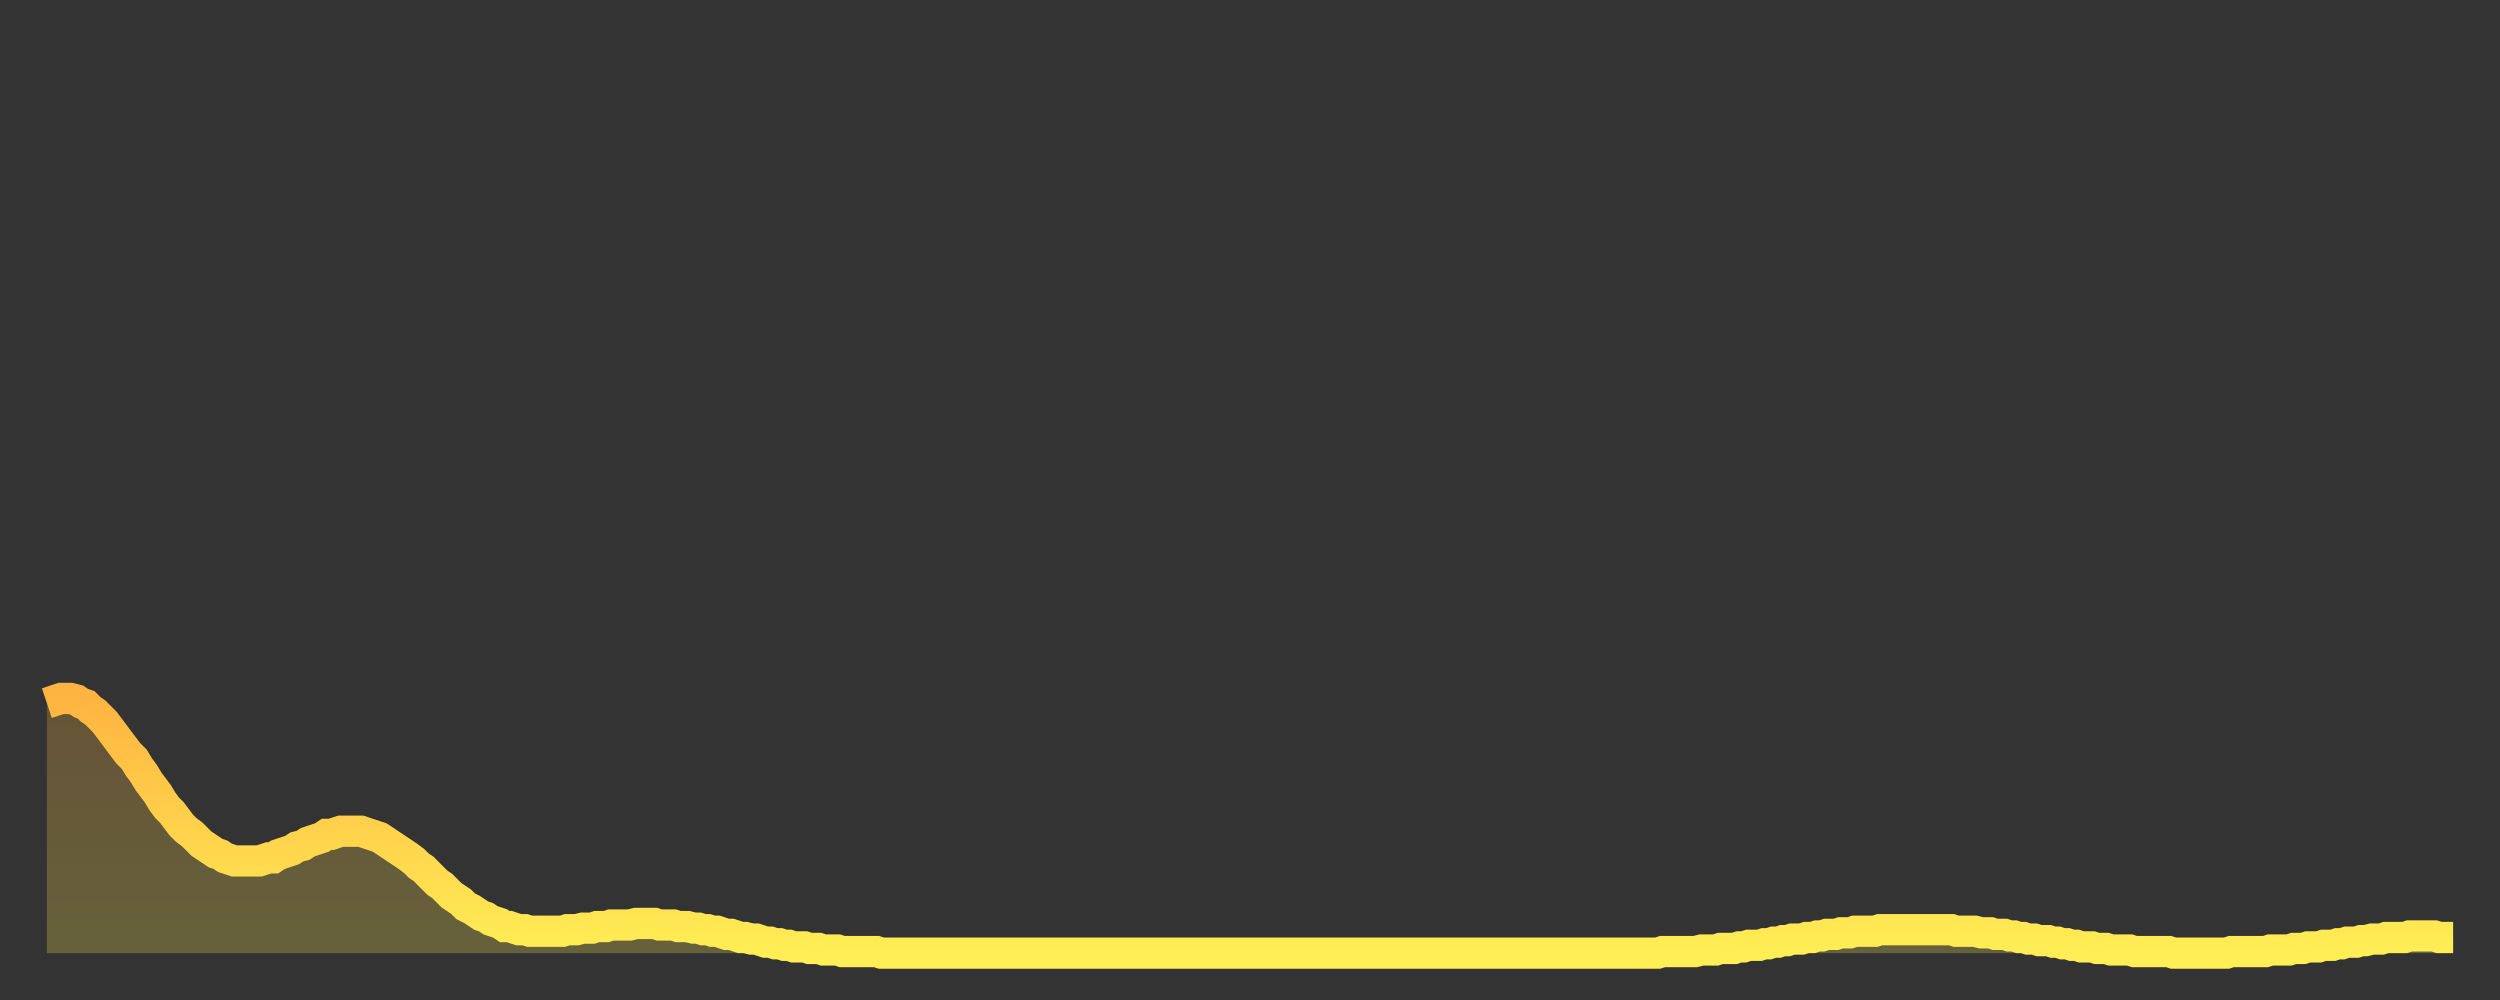
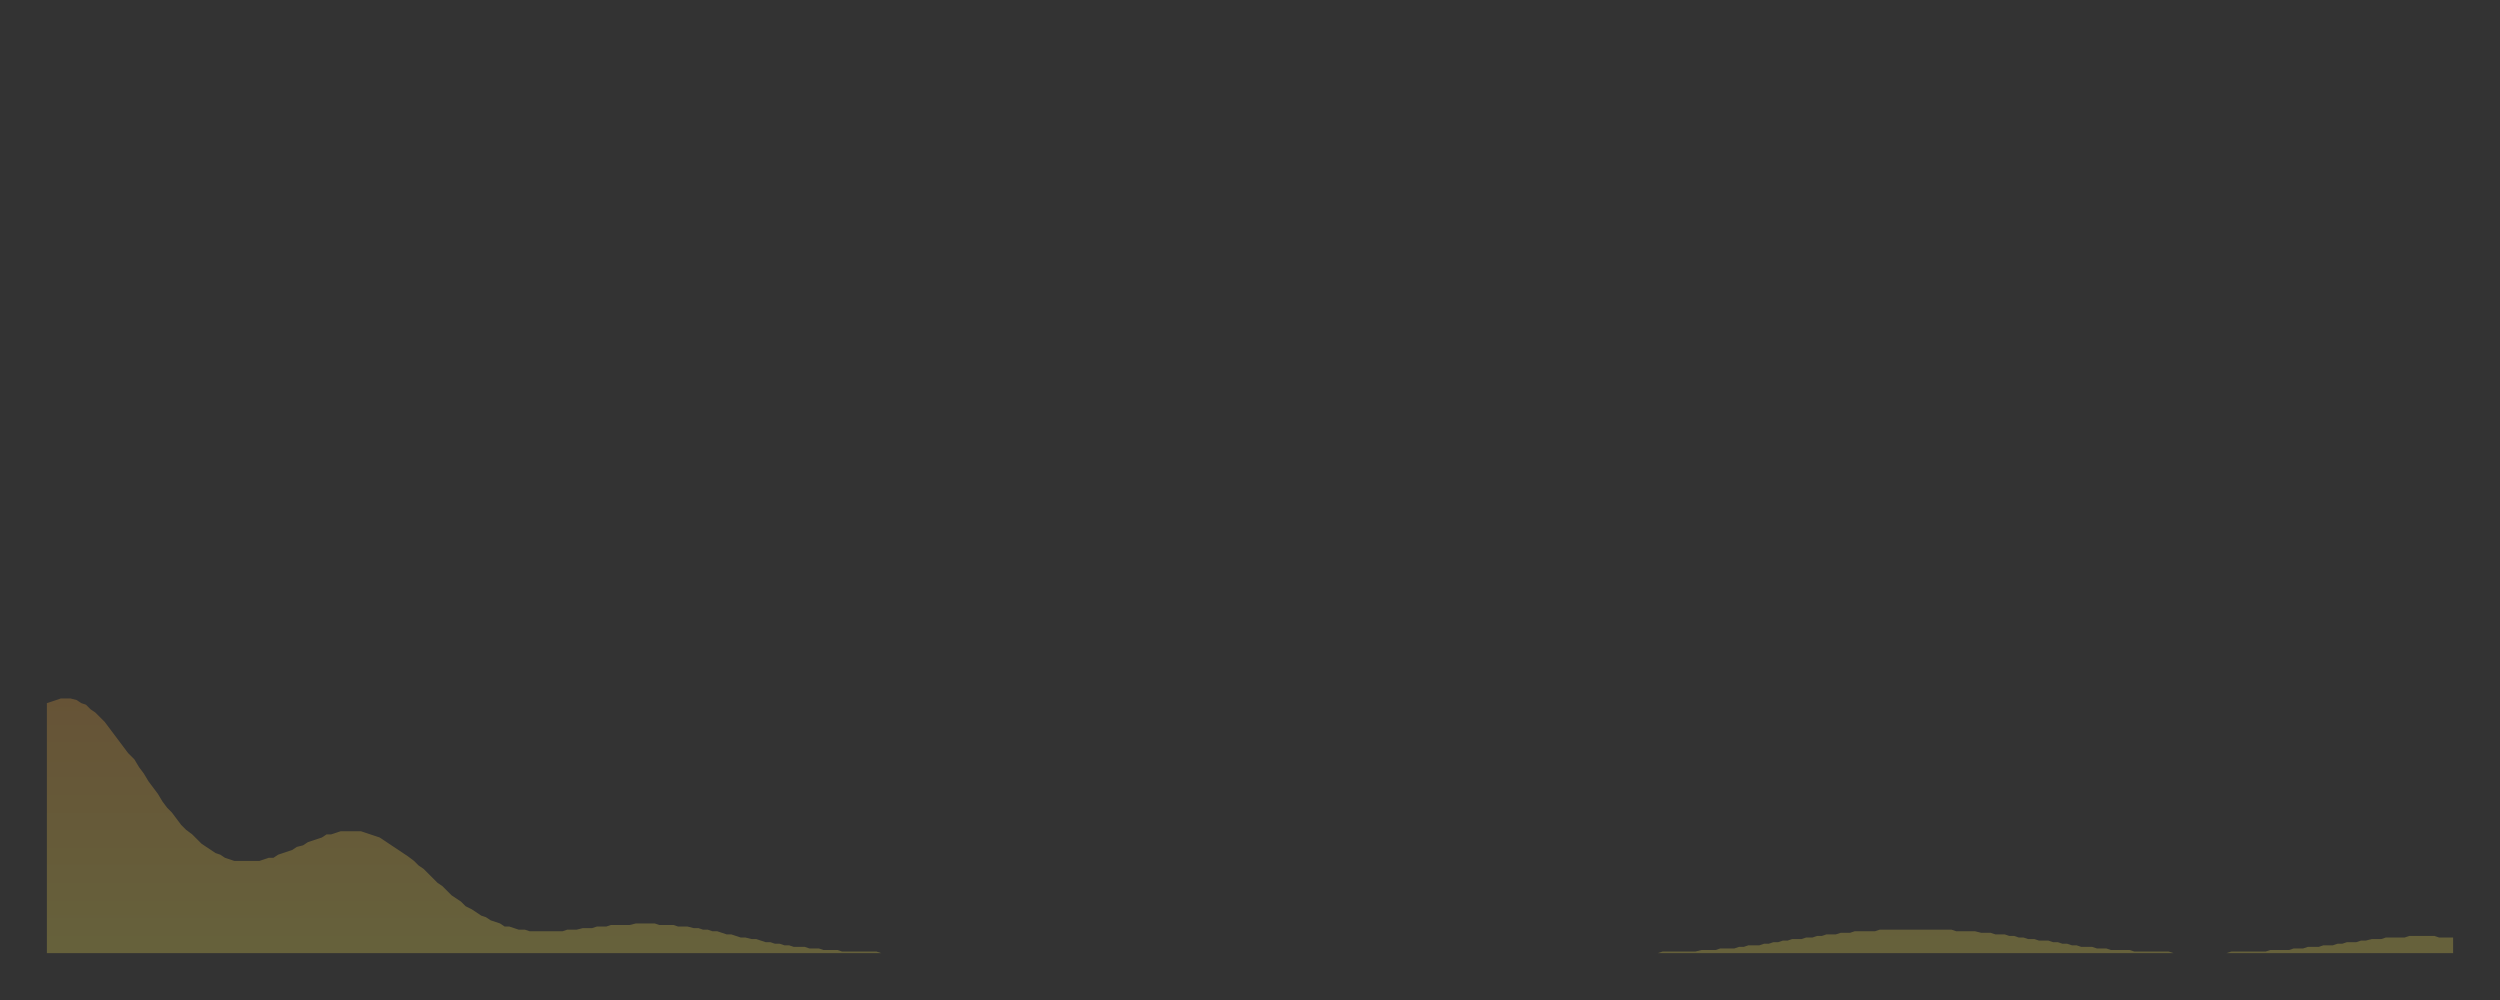
<svg xmlns="http://www.w3.org/2000/svg" baseProfile="full" height="64" version="1.1" width="160">
  <rect width="100%" height="100%" fill="#333333" stroke="none" />
  <defs>
    <linearGradient id="id113280" x1="0" x2="0" y1="0" y2="1">
      <stop offset="0%" stop-color="#ffb441" />
      <stop offset="50%" stop-color="#ffd14b" />
      <stop offset="100%" stop-color="#ffee55" />
    </linearGradient>
  </defs>
  <g transform="translate(3,3)">
    <g>
-       <path d="M 0.0 42.0 L 0.3 41.9 0.6 41.8 0.9 41.7 1.2 41.7 1.5 41.7 1.9 41.8 2.2 42.0 2.5 42.1 2.8 42.4 3.1 42.6 3.4 42.9 3.7 43.2 4.0 43.6 4.3 44.0 4.6 44.4 4.9 44.8 5.2 45.2 5.6 45.6 5.9 46.1 6.2 46.5 6.5 47.0 6.8 47.4 7.1 47.8 7.4 48.3 7.7 48.7 8.0 49.0 8.3 49.4 8.6 49.8 8.9 50.1 9.3 50.4 9.6 50.7 9.9 51.0 10.2 51.2 10.5 51.4 10.8 51.6 11.1 51.7 11.4 51.9 11.7 52.0 12.0 52.1 12.3 52.1 12.7 52.1 13.0 52.1 13.3 52.1 13.6 52.1 13.9 52.0 14.2 51.9 14.5 51.9 14.8 51.7 15.1 51.6 15.4 51.5 15.7 51.4 16.0 51.2 16.4 51.1 16.7 50.9 17.0 50.8 17.3 50.7 17.6 50.6 17.9 50.4 18.2 50.4 18.5 50.3 18.8 50.2 19.1 50.2 19.4 50.2 19.8 50.2 20.1 50.2 20.4 50.3 20.7 50.4 21.0 50.5 21.3 50.6 21.6 50.8 21.9 51.0 22.2 51.2 22.5 51.4 22.8 51.6 23.1 51.8 23.5 52.1 23.8 52.4 24.1 52.6 24.4 52.9 24.7 53.2 25.0 53.5 25.3 53.7 25.6 54.0 25.9 54.3 26.2 54.5 26.5 54.7 26.8 55.0 27.2 55.2 27.5 55.4 27.8 55.6 28.1 55.7 28.4 55.9 28.7 56.0 29.0 56.1 29.3 56.3 29.6 56.3 29.9 56.4 30.2 56.5 30.6 56.5 30.9 56.6 31.2 56.6 31.5 56.6 31.8 56.6 32.1 56.6 32.4 56.6 32.7 56.6 33.0 56.6 33.3 56.5 33.6 56.5 33.9 56.5 34.3 56.4 34.6 56.4 34.9 56.4 35.2 56.3 35.5 56.3 35.8 56.3 36.1 56.2 36.4 56.2 36.7 56.2 37.0 56.2 37.3 56.2 37.7 56.1 38.0 56.1 38.3 56.1 38.6 56.1 38.9 56.1 39.2 56.2 39.5 56.2 39.8 56.2 40.1 56.2 40.4 56.3 40.7 56.3 41.0 56.3 41.4 56.4 41.7 56.4 42.0 56.5 42.3 56.5 42.6 56.6 42.9 56.6 43.2 56.7 43.5 56.8 43.8 56.8 44.1 56.9 44.4 57.0 44.7 57.0 45.1 57.1 45.4 57.1 45.7 57.2 46.0 57.3 46.3 57.3 46.6 57.4 46.9 57.4 47.2 57.5 47.5 57.5 47.8 57.6 48.1 57.6 48.5 57.6 48.8 57.7 49.1 57.7 49.4 57.7 49.7 57.8 50.0 57.8 50.3 57.8 50.6 57.8 50.9 57.9 51.2 57.9 51.5 57.9 51.8 57.9 52.2 57.9 52.5 57.9 52.8 57.9 53.1 57.9 53.4 58.0 53.7 58.0 54.0 58.0 54.3 58.0 54.6 58.0 54.9 58.0 55.2 58.0 55.6 58.0 55.9 58.0 56.2 58.0 56.5 58.0 56.8 58.0 57.1 58.0 57.4 58.0 57.7 58.0 58.0 58.0 58.3 58.0 58.6 58.0 58.9 58.0 59.3 58.0 59.6 58.0 59.9 58.0 60.2 58.0 60.5 58.0 60.8 58.0 61.1 58.0 61.4 58.0 61.7 58.0 62.0 58.0 62.3 58.0 62.6 58.0 63.0 58.0 63.3 58.0 63.6 58.0 63.9 58.0 64.2 58.0 64.5 58.0 64.8 58.0 65.1 58.0 65.4 58.0 65.7 58.0 66.0 58.0 66.4 58.0 66.7 58.0 67.0 58.0 67.3 58.0 67.6 58.0 67.9 58.0 68.2 58.0 68.5 58.0 68.8 58.0 69.1 58.0 69.4 58.0 69.7 58.0 70.1 58.0 70.4 58.0 70.7 58.0 71.0 58.0 71.3 58.0 71.6 58.0 71.9 58.0 72.2 58.0 72.5 58.0 72.8 58.0 73.1 58.0 73.5 58.0 73.8 58.0 74.1 58.0 74.4 58.0 74.7 58.0 75.0 58.0 75.3 58.0 75.6 58.0 75.9 58.0 76.2 58.0 76.5 58.0 76.8 58.0 77.2 58.0 77.5 58.0 77.8 58.0 78.1 58.0 78.4 58.0 78.7 58.0 79.0 58.0 79.3 58.0 79.6 58.0 79.9 58.0 80.2 58.0 80.5 58.0 80.9 58.0 81.2 58.0 81.5 58.0 81.8 58.0 82.1 58.0 82.4 58.0 82.7 58.0 83.0 58.0 83.3 58.0 83.6 58.0 83.9 58.0 84.3 58.0 84.6 58.0 84.9 58.0 85.2 58.0 85.5 58.0 85.8 58.0 86.1 58.0 86.4 58.0 86.7 58.0 87.0 58.0 87.3 58.0 87.6 58.0 88.0 58.0 88.3 58.0 88.6 58.0 88.9 58.0 89.2 58.0 89.5 58.0 89.8 58.0 90.1 58.0 90.4 58.0 90.7 58.0 91.0 58.0 91.4 58.0 91.7 58.0 92.0 58.0 92.3 58.0 92.6 58.0 92.9 58.0 93.2 58.0 93.5 58.0 93.8 58.0 94.1 58.0 94.4 58.0 94.7 58.0 95.1 58.0 95.4 58.0 95.7 58.0 96.0 58.0 96.3 58.0 96.6 58.0 96.9 58.0 97.2 58.0 97.5 58.0 97.8 58.0 98.1 58.0 98.4 58.0 98.8 58.0 99.1 58.0 99.4 58.0 99.7 58.0 100.0 58.0 100.3 58.0 100.6 58.0 100.9 58.0 101.2 58.0 101.5 58.0 101.8 58.0 102.2 58.0 102.5 58.0 102.8 58.0 103.1 58.0 103.4 57.9 103.7 57.9 104.0 57.9 104.3 57.9 104.6 57.9 104.9 57.9 105.2 57.9 105.5 57.9 105.9 57.8 106.2 57.8 106.5 57.8 106.8 57.8 107.1 57.7 107.4 57.7 107.7 57.7 108.0 57.7 108.3 57.6 108.6 57.6 108.9 57.5 109.3 57.5 109.6 57.5 109.9 57.4 110.2 57.4 110.5 57.3 110.8 57.3 111.1 57.2 111.4 57.2 111.7 57.1 112.0 57.1 112.3 57.1 112.6 57.0 113.0 57.0 113.3 56.9 113.6 56.9 113.9 56.8 114.2 56.8 114.5 56.8 114.8 56.7 115.1 56.7 115.4 56.7 115.7 56.6 116.0 56.6 116.3 56.6 116.7 56.6 117.0 56.6 117.3 56.5 117.6 56.5 117.9 56.5 118.2 56.5 118.5 56.5 118.8 56.5 119.1 56.5 119.4 56.5 119.7 56.5 120.1 56.5 120.4 56.5 120.7 56.5 121.0 56.5 121.3 56.5 121.6 56.5 121.9 56.5 122.2 56.6 122.5 56.6 122.8 56.6 123.1 56.6 123.4 56.6 123.8 56.7 124.1 56.7 124.4 56.7 124.7 56.8 125.0 56.8 125.3 56.8 125.6 56.9 125.9 56.9 126.2 57.0 126.5 57.0 126.8 57.1 127.2 57.1 127.5 57.2 127.8 57.2 128.1 57.2 128.4 57.3 128.7 57.3 129.0 57.4 129.3 57.4 129.6 57.5 129.9 57.5 130.2 57.6 130.5 57.6 130.9 57.6 131.2 57.7 131.5 57.7 131.8 57.7 132.1 57.8 132.4 57.8 132.7 57.8 133.0 57.8 133.3 57.8 133.6 57.9 133.9 57.9 134.2 57.9 134.6 57.9 134.9 57.9 135.2 57.9 135.5 57.9 135.8 57.9 136.1 58.0 136.4 58.0 136.7 58.0 137.0 58.0 137.3 58.0 137.6 58.0 138.0 58.0 138.3 58.0 138.6 58.0 138.9 58.0 139.2 58.0 139.5 58.0 139.8 57.9 140.1 57.9 140.4 57.9 140.7 57.9 141.0 57.9 141.3 57.9 141.7 57.9 142.0 57.9 142.3 57.8 142.6 57.8 142.9 57.8 143.2 57.8 143.5 57.8 143.8 57.7 144.1 57.7 144.4 57.7 144.7 57.6 145.1 57.6 145.4 57.6 145.7 57.5 146.0 57.5 146.3 57.5 146.6 57.4 146.9 57.4 147.2 57.3 147.5 57.3 147.8 57.3 148.1 57.2 148.4 57.2 148.8 57.1 149.1 57.1 149.4 57.1 149.7 57.0 150.0 57.0 150.3 57.0 150.6 57.0 150.9 57.0 151.2 56.9 151.5 56.9 151.8 56.9 152.1 56.9 152.5 56.9 152.8 56.9 153.1 57.0 153.4 57.0 153.7 57.0 154.0 57.0" fill="none" id="graph-curve" opacity="1" stroke="url(#id113280)" stroke-width="2" />
      <path d="M 0 58 L 0.0 42.0 0.3 41.9 0.6 41.8 0.9 41.7 1.2 41.7 1.5 41.7 1.9 41.8 2.2 42.0 2.5 42.1 2.8 42.4 3.1 42.6 3.4 42.9 3.7 43.2 4.0 43.6 4.3 44.0 4.6 44.4 4.9 44.8 5.2 45.2 5.6 45.6 5.9 46.1 6.2 46.5 6.5 47.0 6.8 47.4 7.1 47.8 7.4 48.3 7.7 48.7 8.0 49.0 8.3 49.4 8.6 49.8 8.9 50.1 9.3 50.4 9.6 50.7 9.9 51.0 10.2 51.2 10.5 51.4 10.8 51.6 11.1 51.7 11.4 51.9 11.7 52.0 12.0 52.1 12.3 52.1 12.7 52.1 13.0 52.1 13.3 52.1 13.6 52.1 13.9 52.0 14.2 51.9 14.5 51.9 14.8 51.7 15.1 51.6 15.4 51.5 15.7 51.4 16.0 51.2 16.4 51.1 16.7 50.9 17.0 50.8 17.3 50.7 17.6 50.6 17.9 50.4 18.2 50.4 18.5 50.3 18.8 50.2 19.1 50.2 19.4 50.2 19.8 50.2 20.1 50.2 20.4 50.3 20.7 50.4 21.0 50.5 21.3 50.6 21.6 50.8 21.9 51.0 22.2 51.2 22.5 51.4 22.8 51.6 23.1 51.8 23.5 52.1 23.8 52.4 24.1 52.6 24.4 52.9 24.7 53.2 25.0 53.5 25.3 53.7 25.6 54.0 25.9 54.3 26.2 54.5 26.5 54.7 26.8 55.0 27.2 55.2 27.5 55.4 27.8 55.6 28.1 55.7 28.4 55.9 28.7 56.0 29.0 56.1 29.3 56.3 29.6 56.3 29.9 56.4 30.2 56.5 30.6 56.5 30.9 56.6 31.2 56.6 31.5 56.6 31.8 56.6 32.1 56.6 32.4 56.6 32.7 56.6 33.0 56.6 33.3 56.5 33.6 56.5 33.9 56.5 34.3 56.4 34.6 56.4 34.9 56.4 35.2 56.3 35.5 56.3 35.8 56.3 36.1 56.2 36.4 56.2 36.7 56.2 37.0 56.2 37.3 56.2 37.7 56.1 38.0 56.1 38.3 56.1 38.6 56.1 38.9 56.1 39.2 56.2 39.5 56.2 39.8 56.2 40.1 56.2 40.4 56.3 40.7 56.3 41.0 56.3 41.4 56.4 41.7 56.4 42.0 56.5 42.3 56.5 42.6 56.6 42.9 56.6 43.2 56.7 43.5 56.8 43.8 56.8 44.1 56.9 44.4 57.0 44.7 57.0 45.1 57.1 45.4 57.1 45.7 57.2 46.0 57.3 46.3 57.3 46.6 57.4 46.9 57.4 47.2 57.5 47.5 57.5 47.8 57.6 48.1 57.6 48.5 57.6 48.8 57.7 49.1 57.7 49.4 57.7 49.7 57.8 50.0 57.8 50.3 57.8 50.6 57.8 50.9 57.9 51.2 57.9 51.5 57.9 51.8 57.9 52.2 57.9 52.5 57.9 52.8 57.9 53.1 57.9 53.4 58.0 53.7 58.0 54.0 58.0 54.3 58.0 54.6 58.0 54.9 58.0 55.2 58.0 55.6 58.0 55.9 58.0 56.2 58.0 56.5 58.0 56.8 58.0 57.1 58.0 57.4 58.0 57.7 58.0 58.0 58.0 58.3 58.0 58.6 58.0 58.9 58.0 59.3 58.0 59.6 58.0 59.9 58.0 60.2 58.0 60.5 58.0 60.8 58.0 61.1 58.0 61.4 58.0 61.7 58.0 62.0 58.0 62.3 58.0 62.6 58.0 63.0 58.0 63.3 58.0 63.6 58.0 63.9 58.0 64.2 58.0 64.5 58.0 64.8 58.0 65.1 58.0 65.4 58.0 65.7 58.0 66.0 58.0 66.4 58.0 66.7 58.0 67.0 58.0 67.3 58.0 67.6 58.0 67.9 58.0 68.2 58.0 68.5 58.0 68.8 58.0 69.1 58.0 69.4 58.0 69.7 58.0 70.1 58.0 70.4 58.0 70.7 58.0 71.0 58.0 71.3 58.0 71.6 58.0 71.9 58.0 72.2 58.0 72.5 58.0 72.8 58.0 73.1 58.0 73.5 58.0 73.8 58.0 74.1 58.0 74.4 58.0 74.7 58.0 75.0 58.0 75.3 58.0 75.6 58.0 75.9 58.0 76.2 58.0 76.5 58.0 76.8 58.0 77.2 58.0 77.5 58.0 77.8 58.0 78.1 58.0 78.4 58.0 78.7 58.0 79.0 58.0 79.3 58.0 79.6 58.0 79.9 58.0 80.2 58.0 80.5 58.0 80.9 58.0 81.2 58.0 81.5 58.0 81.8 58.0 82.1 58.0 82.4 58.0 82.7 58.0 83.0 58.0 83.3 58.0 83.6 58.0 83.9 58.0 84.3 58.0 84.6 58.0 84.9 58.0 85.2 58.0 85.5 58.0 85.8 58.0 86.1 58.0 86.4 58.0 86.7 58.0 87.0 58.0 87.3 58.0 87.6 58.0 88.0 58.0 88.3 58.0 88.6 58.0 88.9 58.0 89.2 58.0 89.5 58.0 89.8 58.0 90.1 58.0 90.4 58.0 90.7 58.0 91.0 58.0 91.4 58.0 91.7 58.0 92.0 58.0 92.3 58.0 92.6 58.0 92.9 58.0 93.2 58.0 93.5 58.0 93.8 58.0 94.1 58.0 94.4 58.0 94.7 58.0 95.1 58.0 95.4 58.0 95.7 58.0 96.0 58.0 96.3 58.0 96.6 58.0 96.9 58.0 97.2 58.0 97.5 58.0 97.8 58.0 98.1 58.0 98.4 58.0 98.8 58.0 99.1 58.0 99.4 58.0 99.7 58.0 100.0 58.0 100.3 58.0 100.6 58.0 100.9 58.0 101.2 58.0 101.5 58.0 101.8 58.0 102.2 58.0 102.5 58.0 102.8 58.0 103.1 58.0 103.4 57.9 103.7 57.9 104.0 57.9 104.3 57.9 104.6 57.9 104.9 57.9 105.2 57.9 105.5 57.9 105.9 57.8 106.2 57.8 106.5 57.8 106.8 57.8 107.1 57.7 107.4 57.7 107.7 57.7 108.0 57.7 108.3 57.6 108.6 57.6 108.9 57.5 109.3 57.5 109.6 57.5 109.9 57.4 110.2 57.4 110.5 57.3 110.8 57.3 111.1 57.2 111.4 57.2 111.7 57.1 112.0 57.1 112.3 57.1 112.6 57.0 113.0 57.0 113.3 56.9 113.6 56.9 113.9 56.8 114.2 56.8 114.5 56.8 114.8 56.7 115.1 56.7 115.4 56.7 115.7 56.6 116.0 56.6 116.3 56.6 116.7 56.6 117.0 56.6 117.3 56.5 117.6 56.5 117.9 56.5 118.2 56.5 118.5 56.5 118.8 56.5 119.1 56.5 119.4 56.5 119.7 56.5 120.1 56.5 120.4 56.5 120.7 56.5 121.0 56.5 121.3 56.5 121.6 56.5 121.9 56.5 122.2 56.6 122.5 56.6 122.8 56.6 123.1 56.6 123.4 56.6 123.8 56.7 124.1 56.7 124.4 56.7 124.7 56.8 125.0 56.8 125.3 56.8 125.6 56.9 125.9 56.9 126.2 57.0 126.5 57.0 126.8 57.1 127.2 57.1 127.5 57.2 127.8 57.2 128.1 57.2 128.4 57.3 128.7 57.3 129.0 57.4 129.3 57.4 129.6 57.5 129.9 57.5 130.2 57.6 130.5 57.6 130.9 57.6 131.2 57.7 131.5 57.7 131.8 57.7 132.1 57.8 132.4 57.8 132.7 57.8 133.0 57.8 133.3 57.8 133.6 57.9 133.9 57.9 134.2 57.9 134.6 57.9 134.9 57.9 135.2 57.9 135.5 57.9 135.8 57.9 136.1 58.0 136.4 58.0 136.7 58.0 137.0 58.0 137.3 58.0 137.6 58.0 138.0 58.0 138.3 58.0 138.6 58.0 138.9 58.0 139.2 58.0 139.5 58.0 139.8 57.9 140.1 57.9 140.4 57.9 140.7 57.9 141.0 57.9 141.3 57.9 141.7 57.9 142.0 57.9 142.3 57.8 142.6 57.8 142.9 57.8 143.2 57.8 143.5 57.8 143.8 57.7 144.1 57.7 144.4 57.7 144.7 57.6 145.1 57.6 145.4 57.6 145.7 57.5 146.0 57.5 146.3 57.5 146.6 57.4 146.9 57.4 147.2 57.3 147.5 57.3 147.8 57.3 148.1 57.2 148.4 57.2 148.8 57.1 149.1 57.1 149.4 57.1 149.7 57.0 150.0 57.0 150.3 57.0 150.6 57.0 150.9 57.0 151.2 56.9 151.5 56.9 151.8 56.9 152.1 56.9 152.5 56.9 152.8 56.9 153.1 57.0 153.4 57.0 153.7 57.0 154.0 57.0 154 58" fill="url(#id113280)" fill-opacity=".25" id="graph-shadow" />
    </g>
  </g>
</svg>